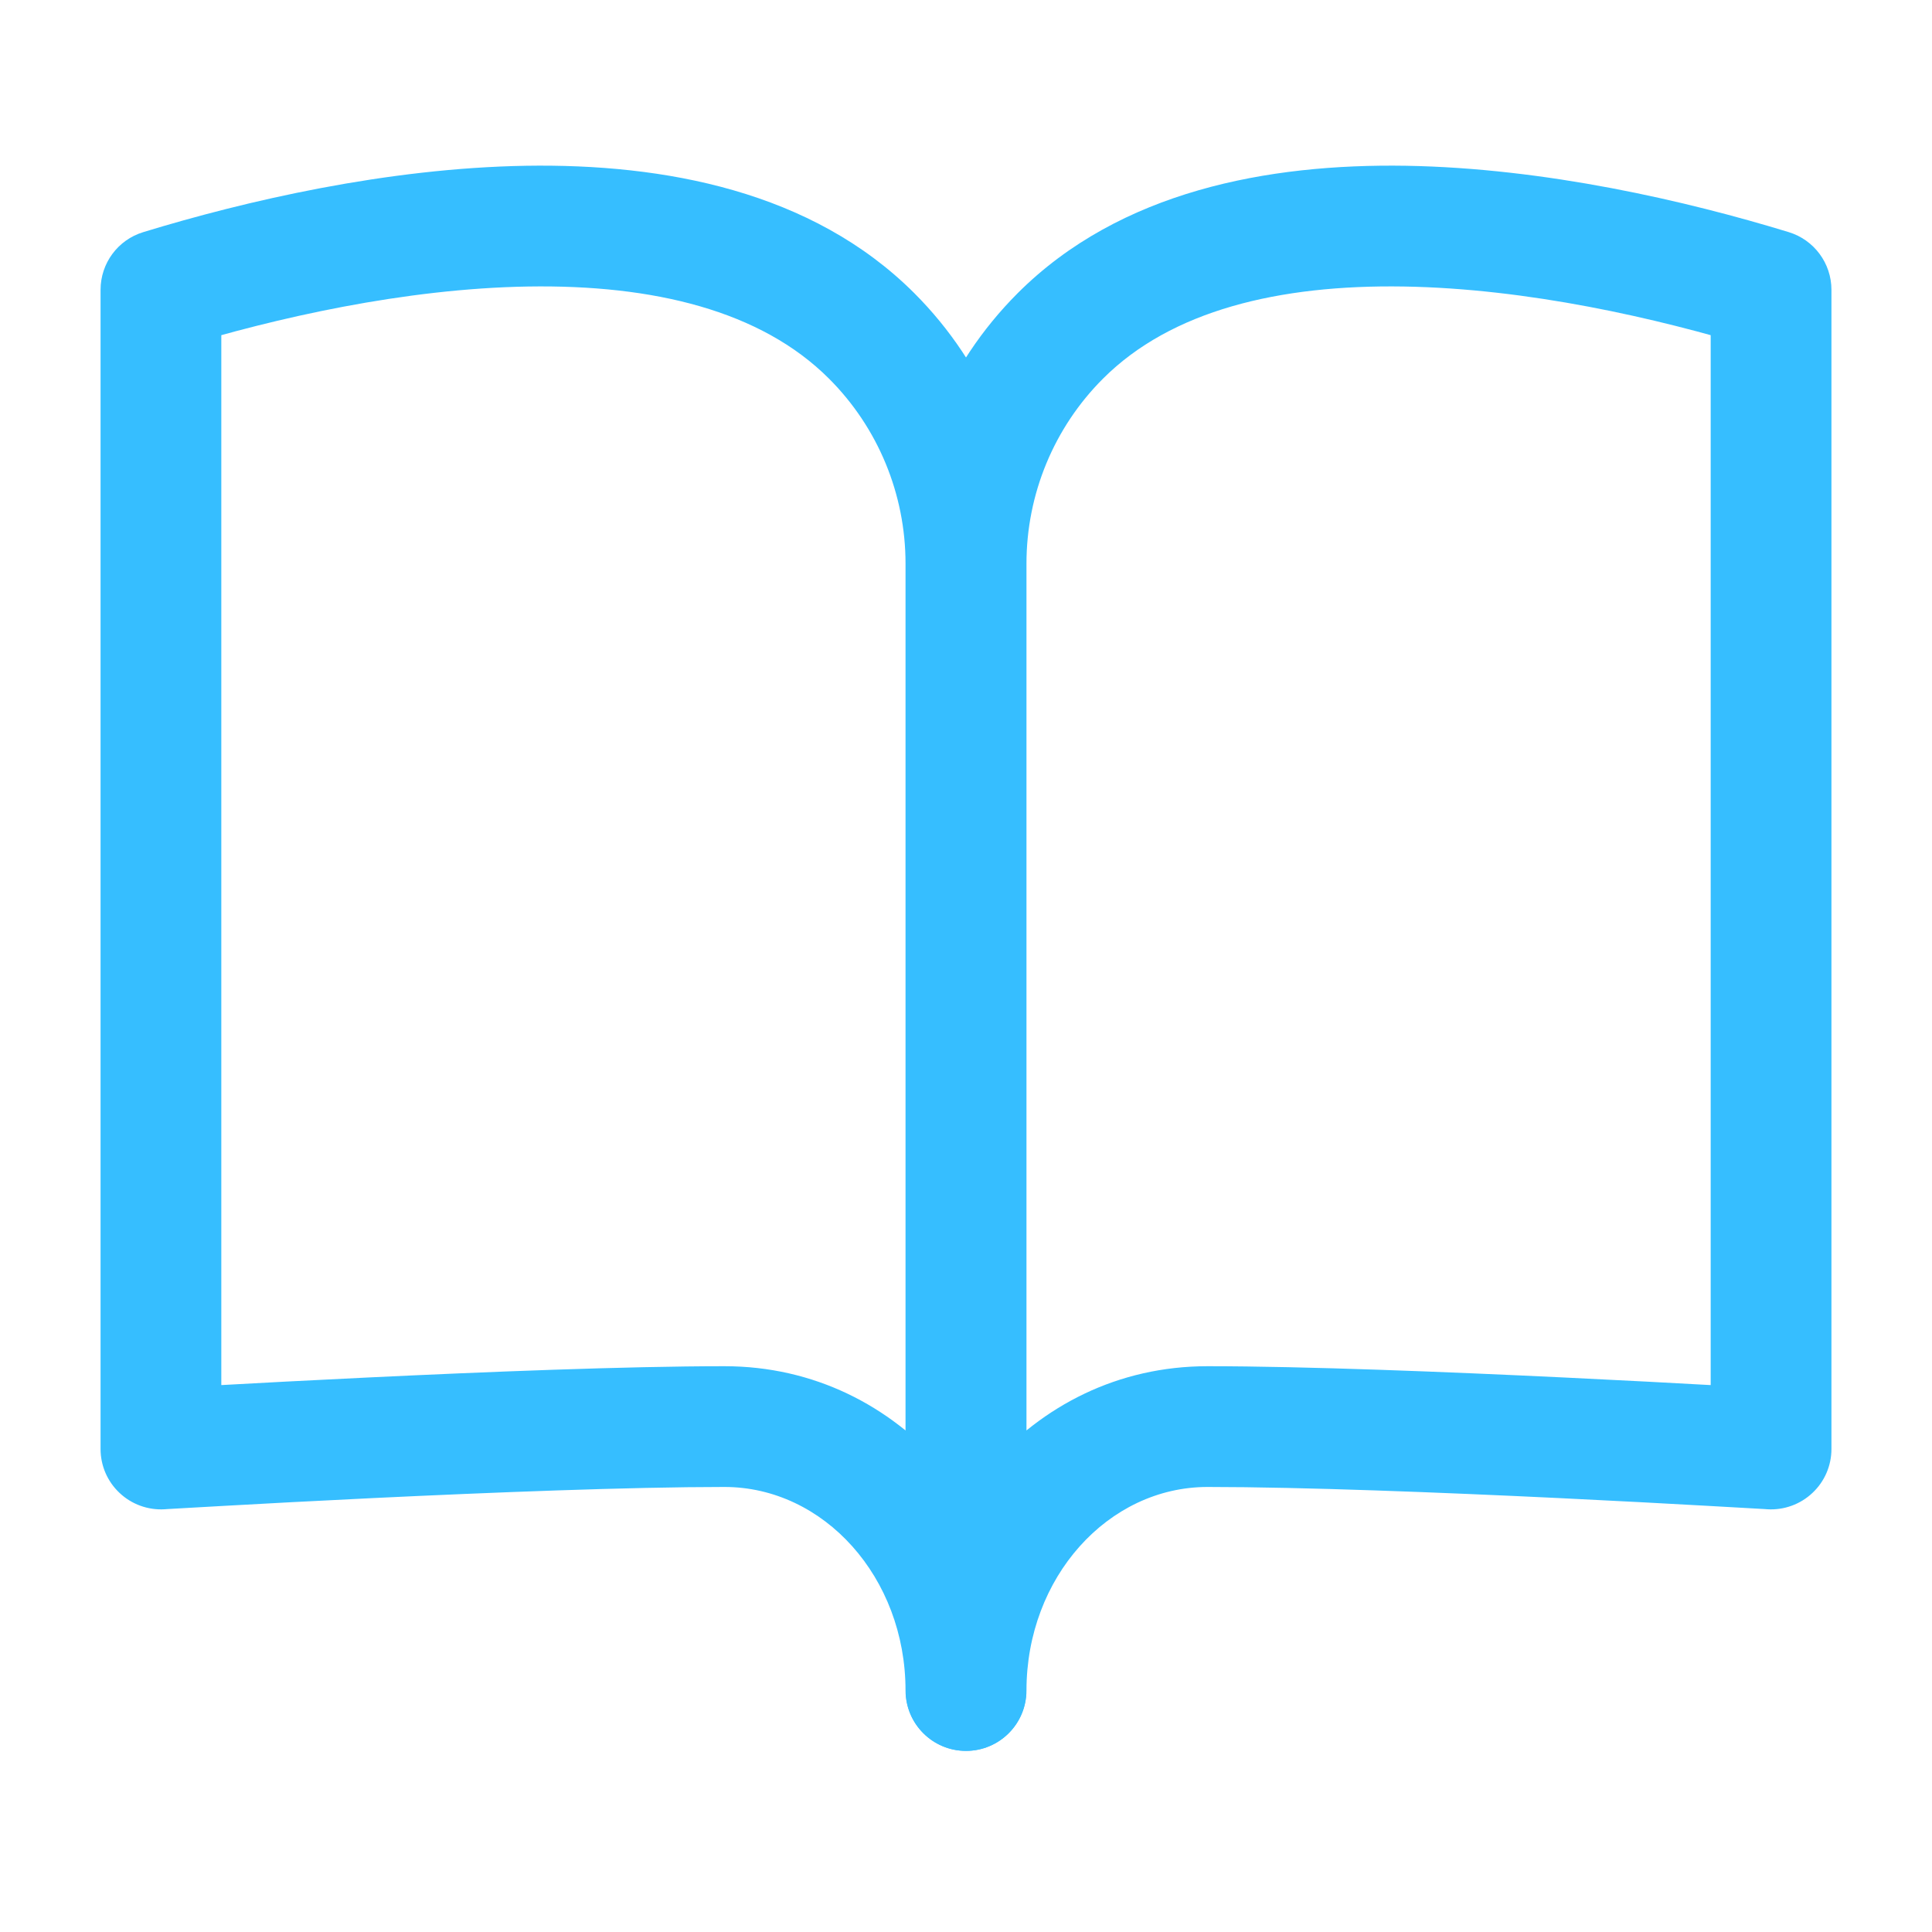
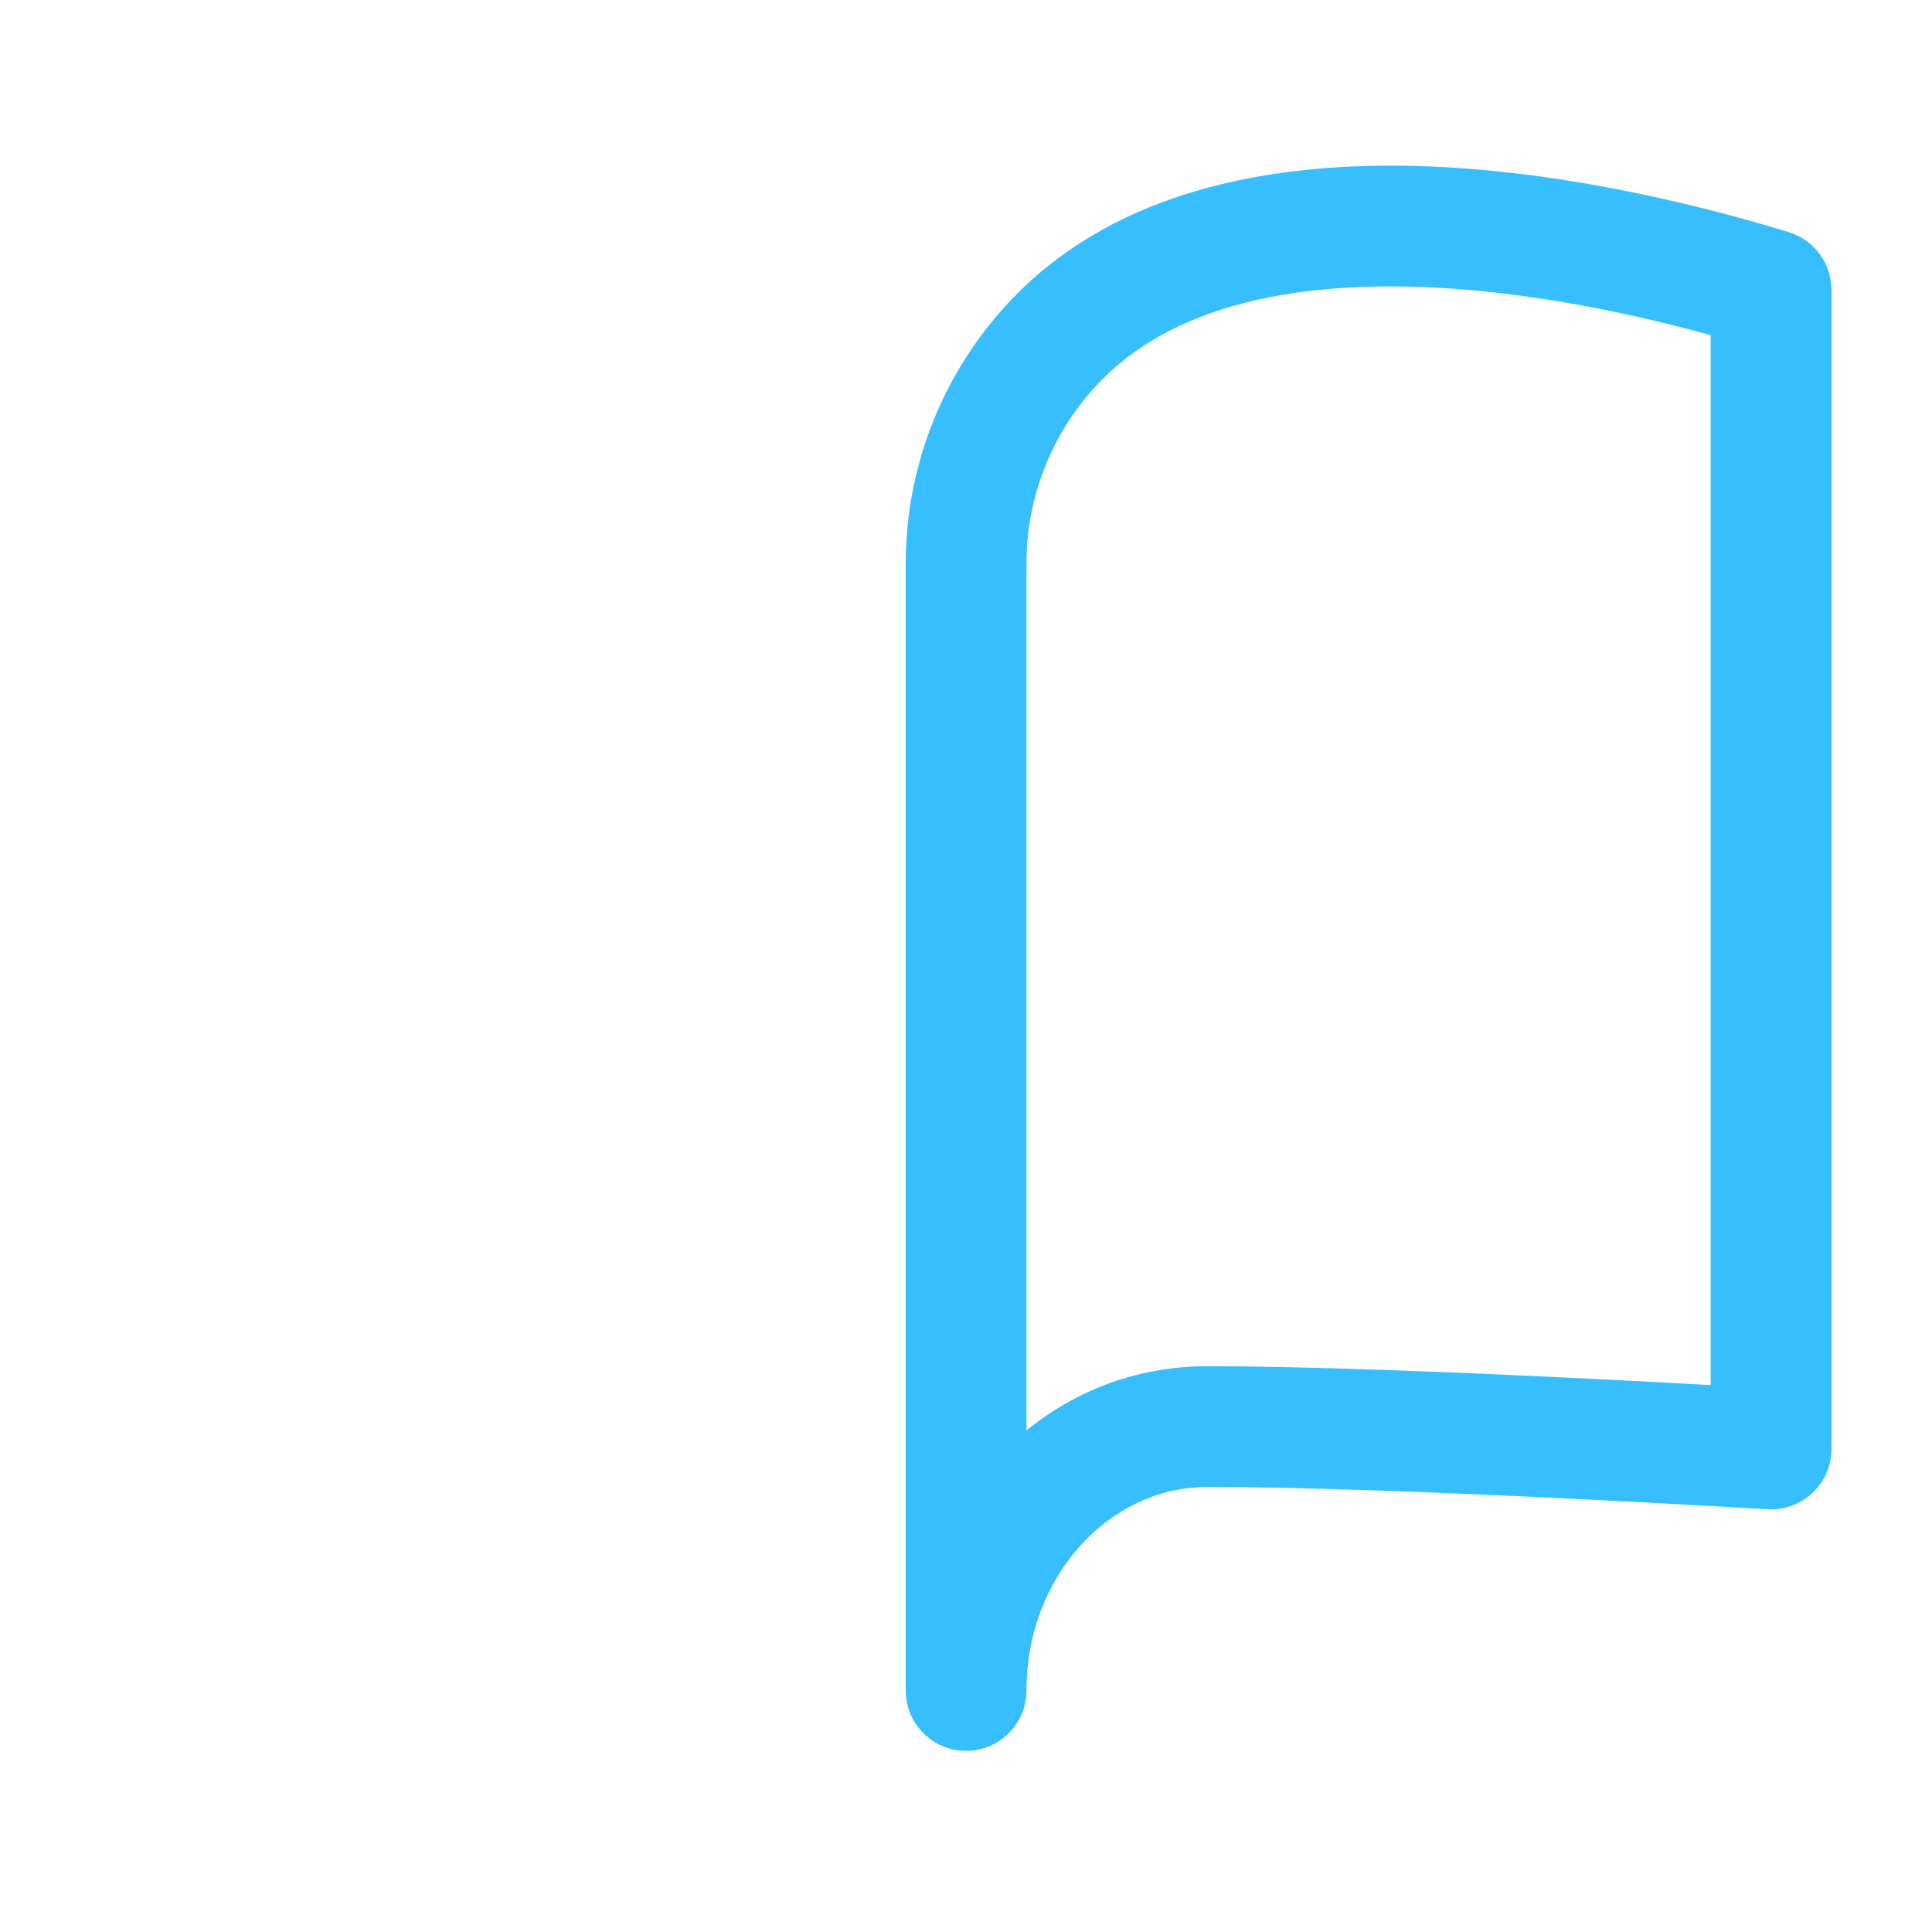
<svg xmlns="http://www.w3.org/2000/svg" width="20" height="20" viewBox="0 0 20 20" fill="none">
-   <path d="M1.666 3L1.483 2.403C1.22 2.483 1.041 2.725 1.041 3L1.666 3ZM9.999 5.834L10.624 5.834L9.999 5.834ZM9.374 17.5C9.374 17.845 9.654 18.125 9.999 18.125C10.345 18.125 10.624 17.845 10.624 17.5H9.374ZM1.666 15L1.041 15C1.041 15.173 1.112 15.337 1.238 15.455C1.363 15.573 1.532 15.634 1.704 15.624L1.666 15ZM8.581 3.919C9.089 4.426 9.374 5.115 9.374 5.834L10.624 5.834C10.624 4.784 10.207 3.777 9.465 3.035L8.581 3.919ZM9.374 5.834V17.5H10.624V5.834H9.374ZM7.499 14.143C6.483 14.143 5.011 14.202 3.803 14.26C3.197 14.289 2.653 14.318 2.261 14.34C2.066 14.351 1.907 14.36 1.798 14.366C1.744 14.37 1.701 14.372 1.672 14.374C1.658 14.375 1.647 14.375 1.64 14.376C1.636 14.376 1.633 14.376 1.631 14.376C1.63 14.376 1.63 14.376 1.629 14.376C1.629 14.376 1.629 14.376 1.628 14.376C1.628 14.376 1.628 14.376 1.628 14.376C1.628 14.376 1.628 14.376 1.666 15C1.704 15.624 1.704 15.624 1.704 15.624C1.704 15.624 1.704 15.624 1.704 15.624C1.704 15.624 1.704 15.624 1.704 15.624C1.705 15.624 1.706 15.624 1.706 15.624C1.708 15.624 1.711 15.624 1.715 15.623C1.722 15.623 1.732 15.622 1.747 15.621C1.775 15.62 1.817 15.617 1.871 15.614C1.979 15.608 2.136 15.599 2.331 15.588C2.72 15.566 3.261 15.537 3.863 15.508C5.071 15.45 6.516 15.393 7.499 15.393V14.143ZM2.291 15L2.291 3L1.041 3L1.041 15L2.291 15ZM1.849 3.598C2.85 3.292 4.187 2.987 5.467 2.966C6.763 2.945 7.877 3.215 8.581 3.919L9.465 3.035C8.406 1.976 6.872 1.693 5.446 1.716C4.004 1.74 2.543 2.079 1.483 2.403L1.849 3.598ZM10.624 17.5C10.624 15.79 9.361 14.143 7.499 14.143V15.393C8.53 15.393 9.374 16.33 9.374 17.5H10.624Z" fill="#36BEFF" />
  <path d="M18.334 3L18.517 2.403C18.779 2.483 18.959 2.725 18.959 3L18.334 3ZM10.001 5.834L9.376 5.834L10.001 5.834ZM10.626 17.5C10.626 17.845 10.346 18.125 10.001 18.125C9.655 18.125 9.376 17.845 9.376 17.5H10.626ZM18.334 15L18.959 15C18.959 15.173 18.888 15.337 18.762 15.455C18.637 15.573 18.468 15.634 18.296 15.624L18.334 15ZM11.419 3.919C10.911 4.426 10.626 5.115 10.626 5.834L9.376 5.834C9.376 4.784 9.793 3.777 10.535 3.035L11.419 3.919ZM10.626 5.834V17.5H9.376V5.834H10.626ZM12.501 14.143C13.517 14.143 14.989 14.202 16.197 14.26C16.803 14.289 17.347 14.318 17.738 14.34C17.934 14.351 18.093 14.36 18.202 14.366C18.256 14.37 18.299 14.372 18.328 14.374C18.342 14.375 18.353 14.375 18.36 14.376C18.364 14.376 18.367 14.376 18.369 14.376C18.37 14.376 18.37 14.376 18.371 14.376C18.371 14.376 18.371 14.376 18.372 14.376C18.372 14.376 18.372 14.376 18.372 14.376C18.372 14.376 18.372 14.376 18.334 15C18.296 15.624 18.296 15.624 18.296 15.624C18.296 15.624 18.296 15.624 18.296 15.624C18.296 15.624 18.296 15.624 18.296 15.624C18.295 15.624 18.294 15.624 18.294 15.624C18.292 15.624 18.289 15.624 18.285 15.623C18.278 15.623 18.267 15.622 18.253 15.621C18.225 15.62 18.183 15.617 18.129 15.614C18.021 15.608 17.864 15.599 17.669 15.588C17.279 15.566 16.739 15.537 16.137 15.508C14.929 15.45 13.484 15.393 12.501 15.393V14.143ZM17.709 15L17.709 3L18.959 3L18.959 15L17.709 15ZM18.151 3.598C17.15 3.292 15.813 2.987 14.533 2.966C13.237 2.945 12.123 3.215 11.419 3.919L10.535 3.035C11.594 1.976 13.128 1.693 14.554 1.716C15.996 1.74 17.457 2.079 18.517 2.403L18.151 3.598ZM9.376 17.5C9.376 15.79 10.639 14.143 12.501 14.143V15.393C11.47 15.393 10.626 16.33 10.626 17.5H9.376Z" fill="#36BEFF" />
</svg>